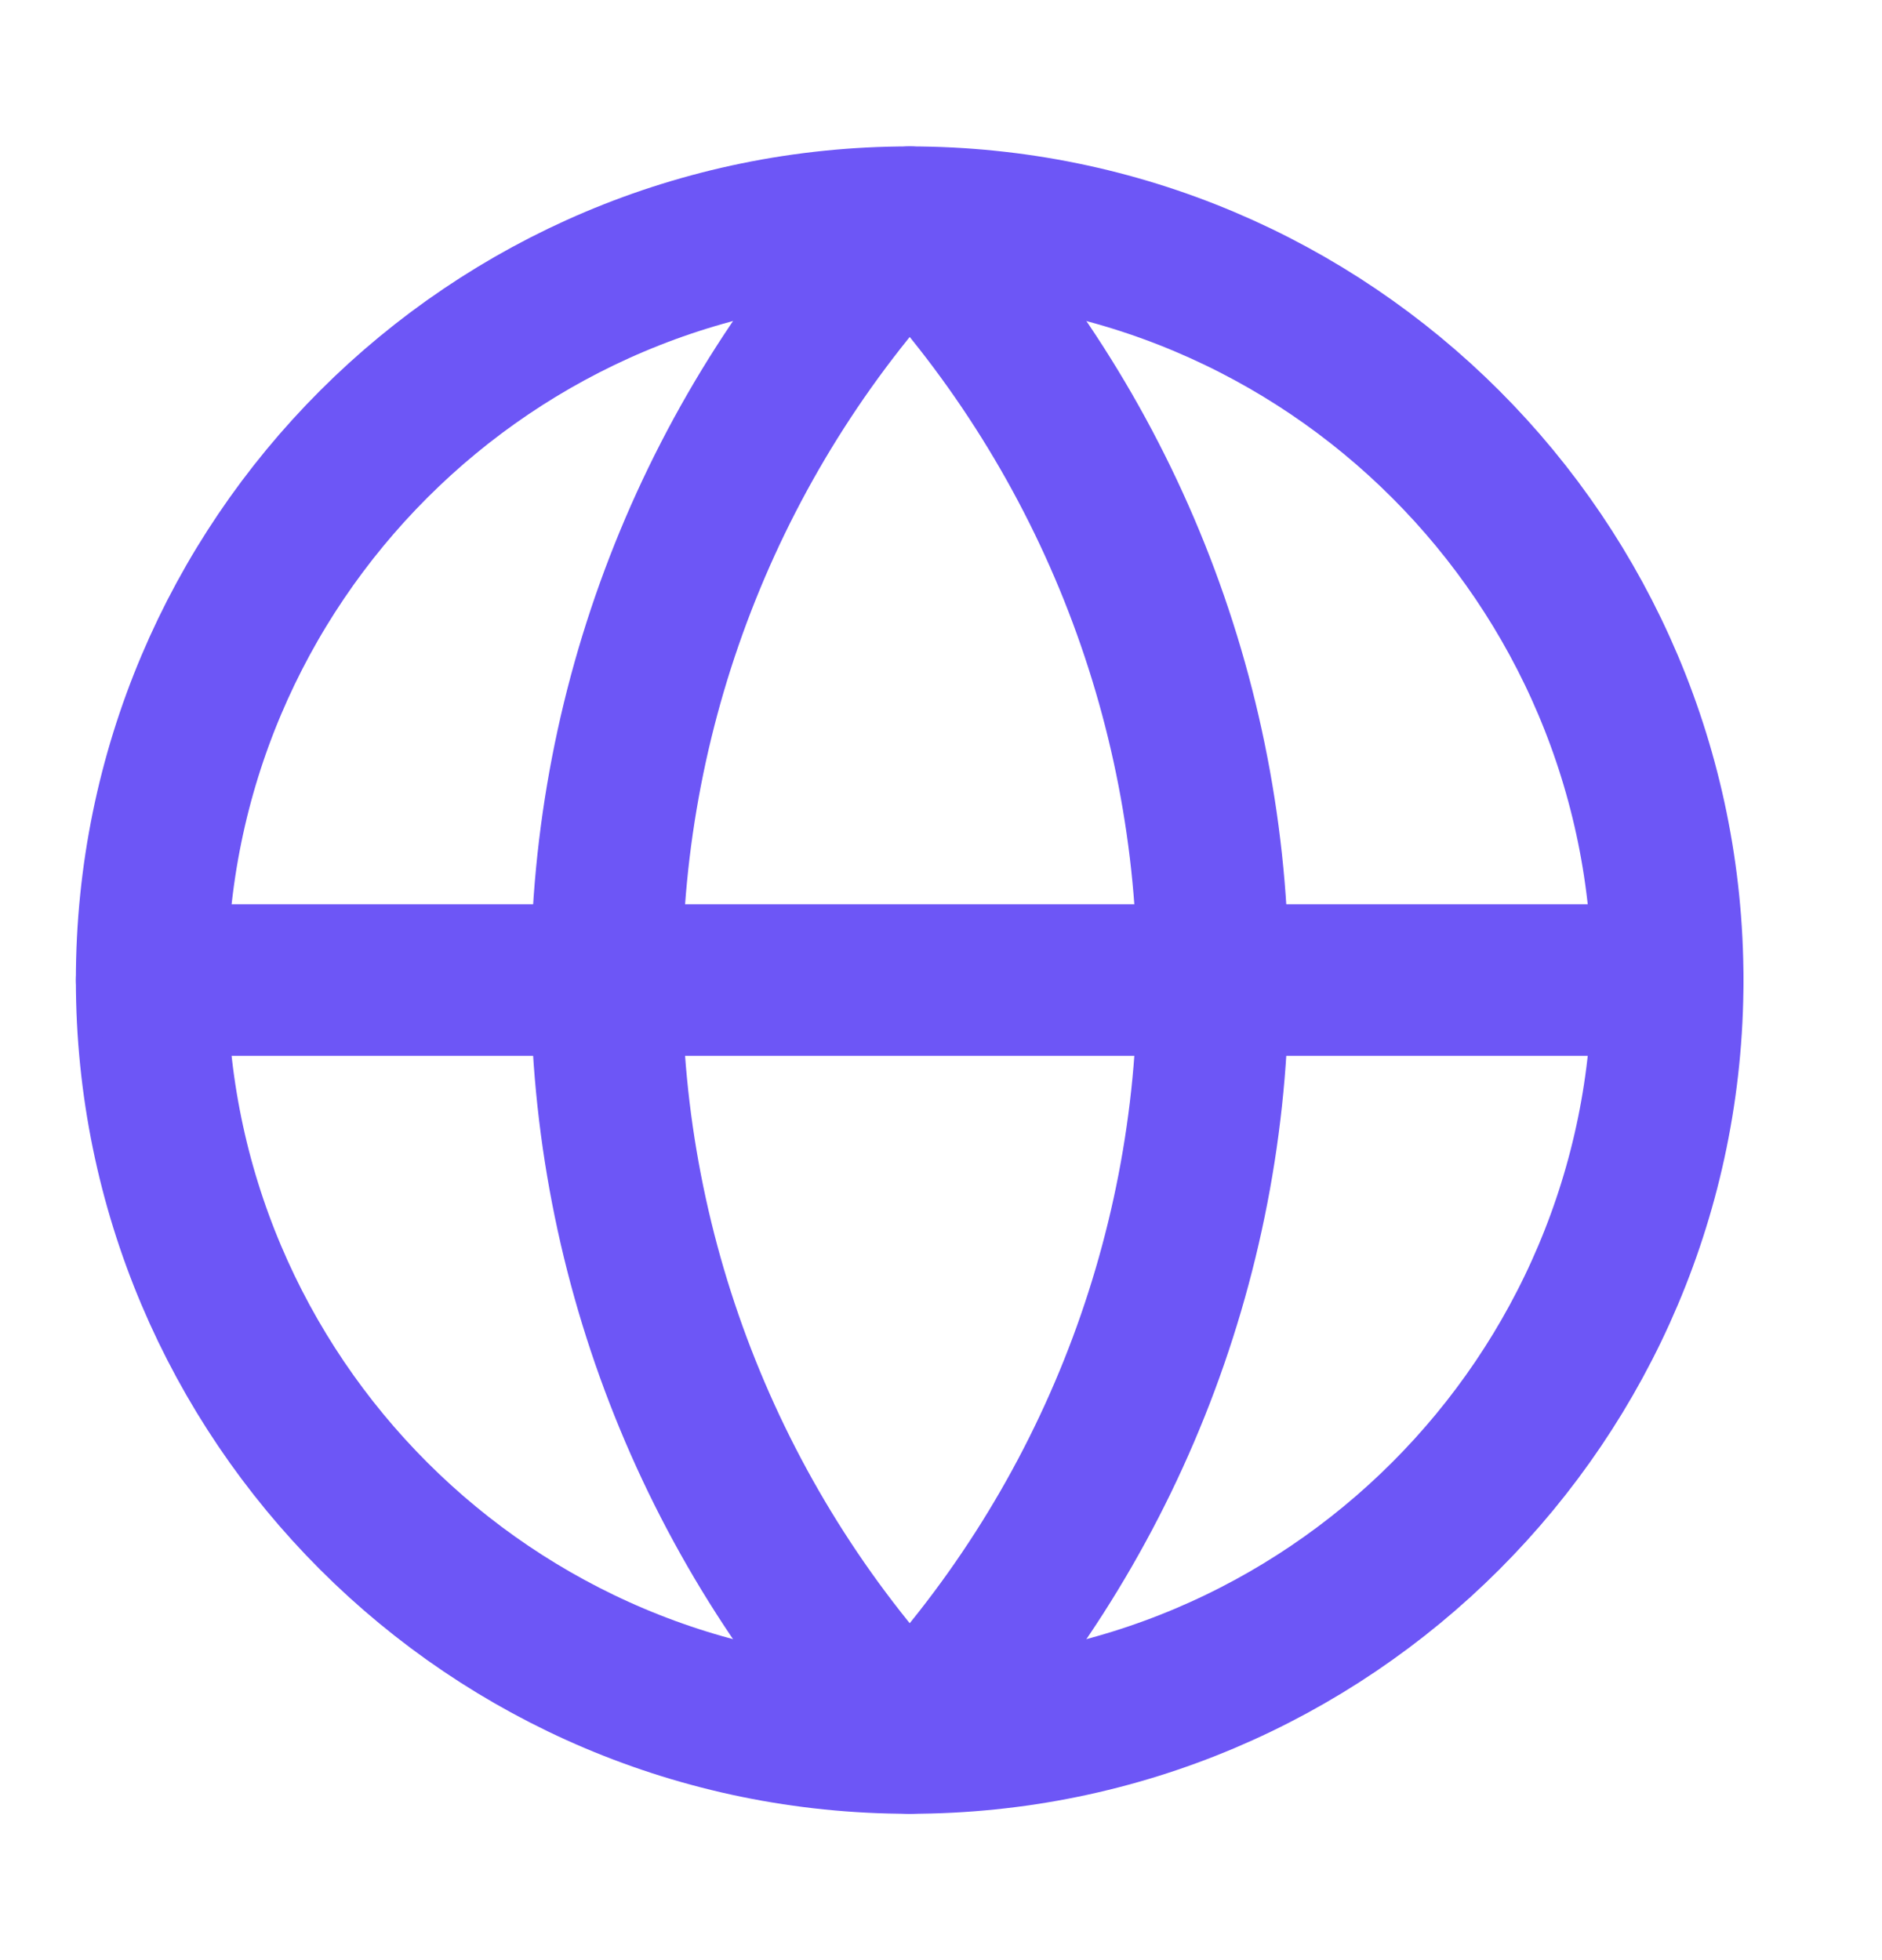
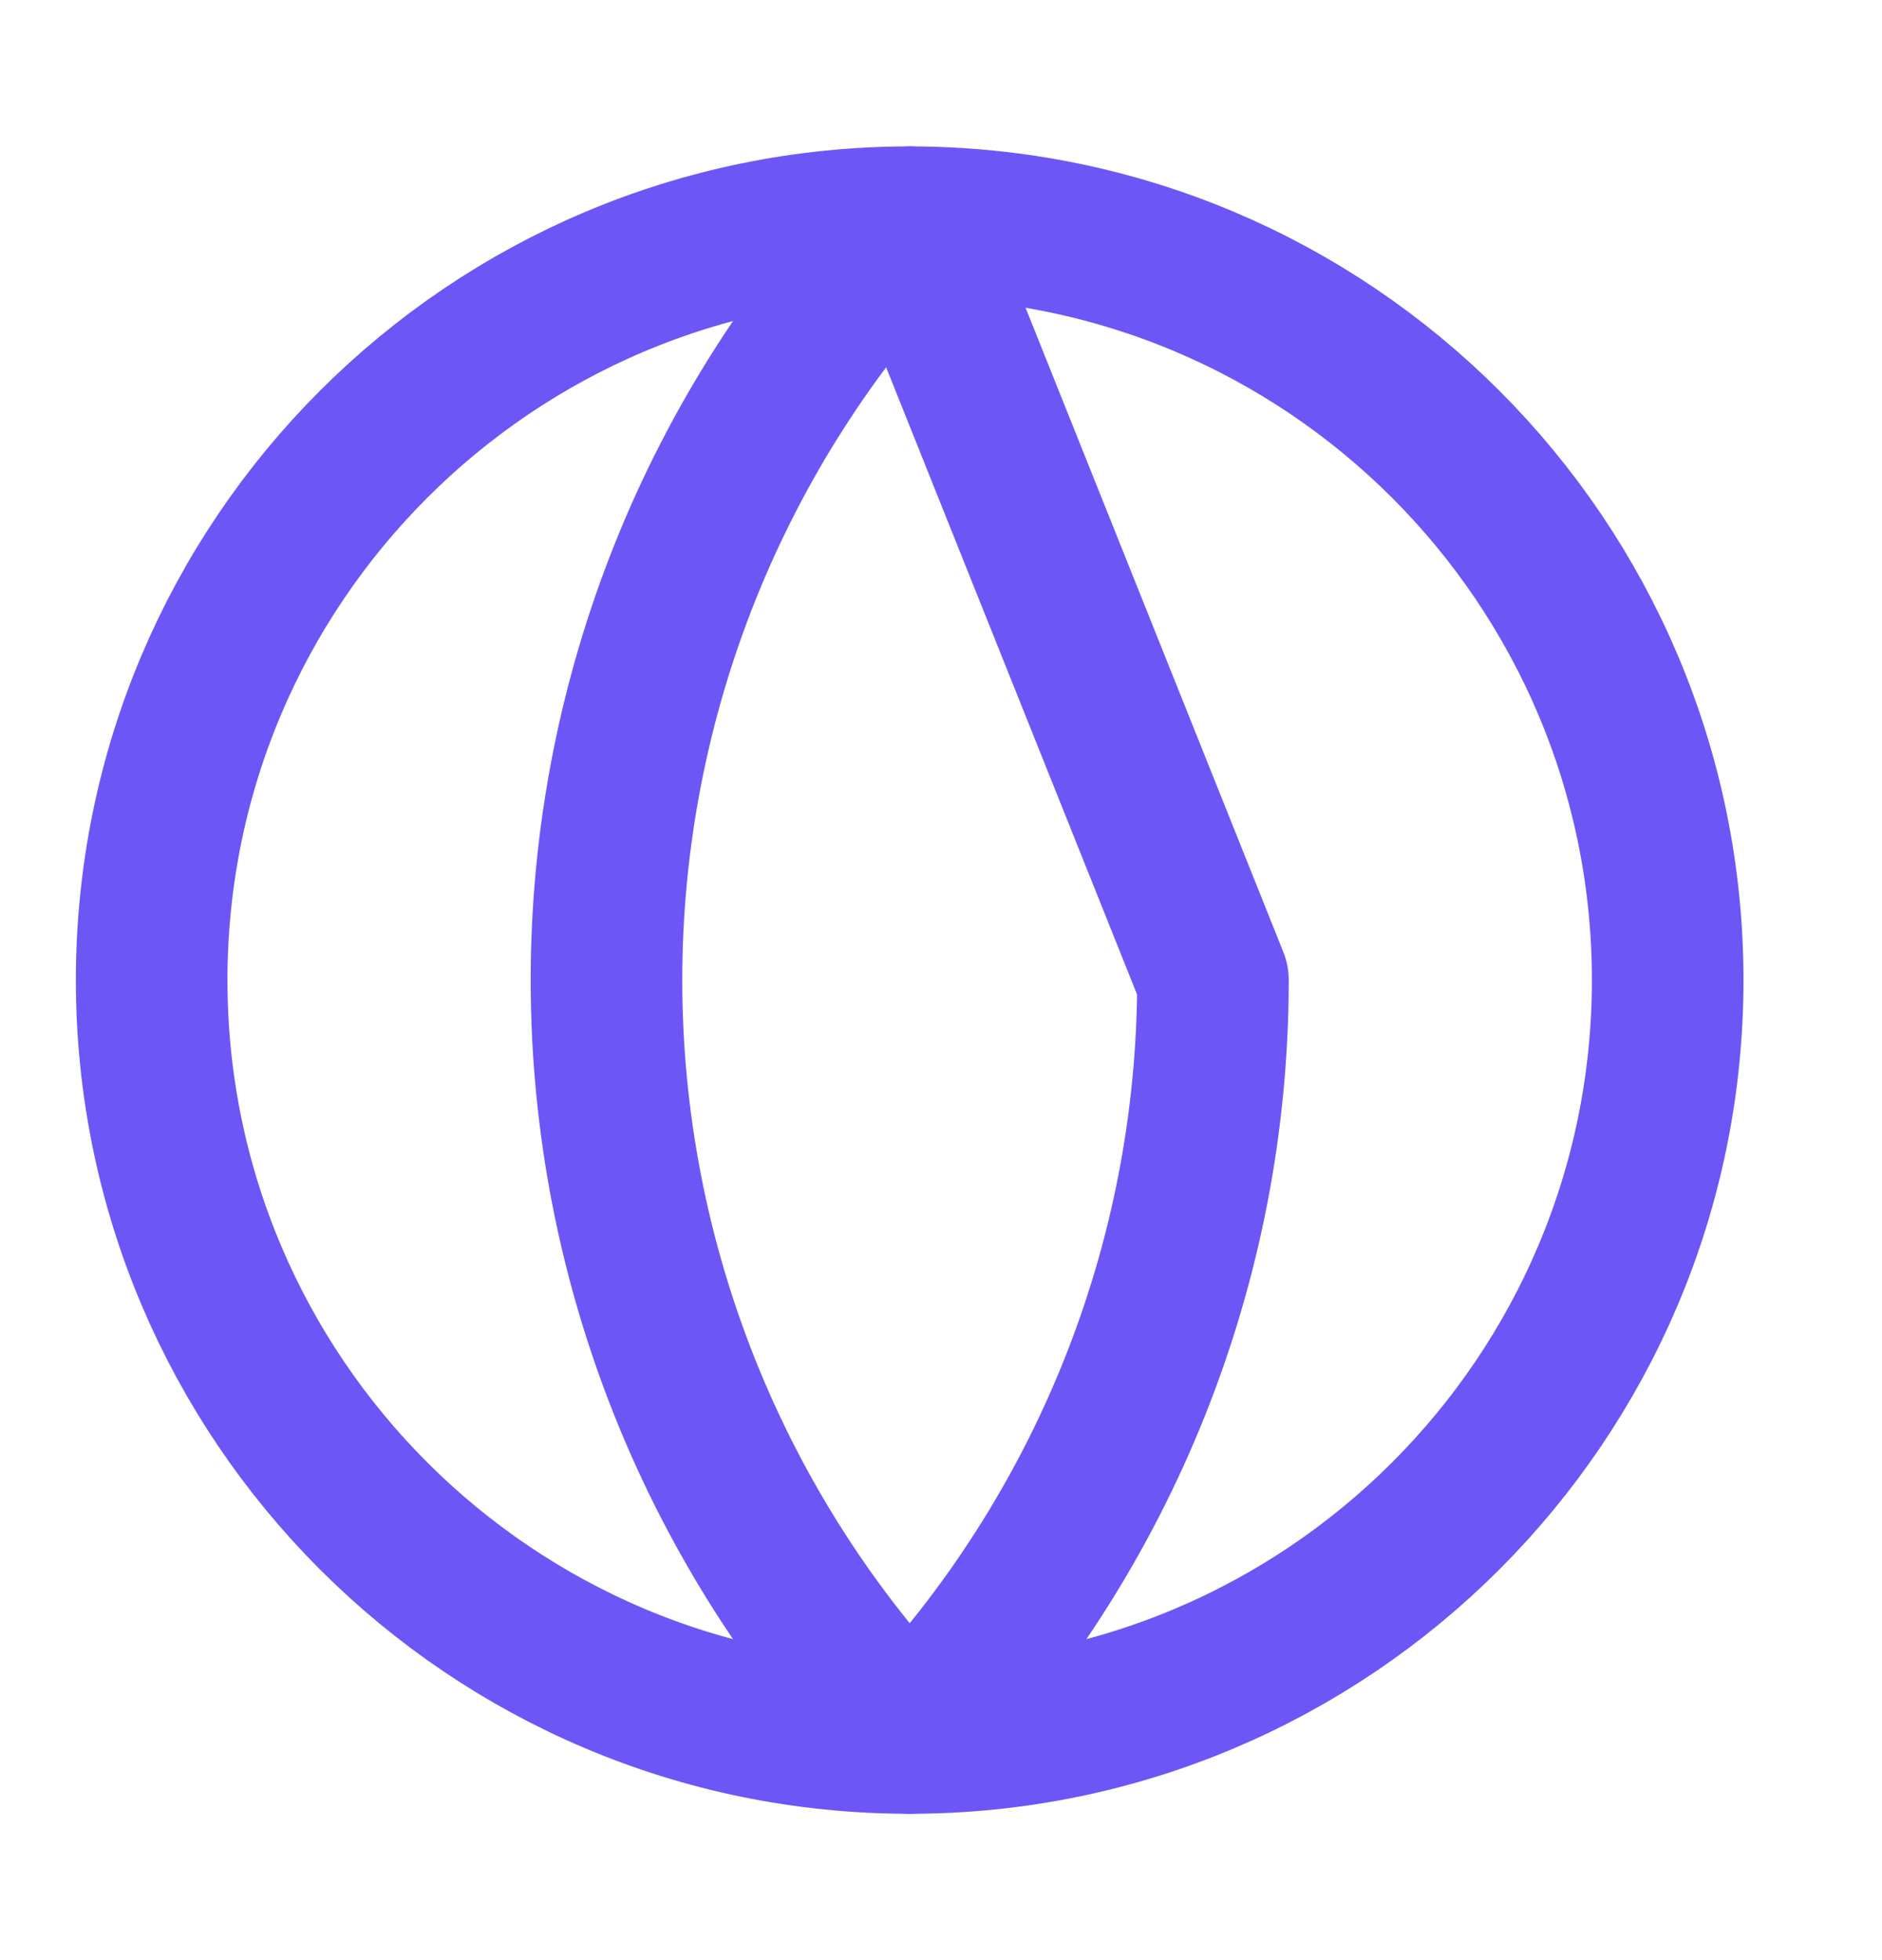
<svg xmlns="http://www.w3.org/2000/svg" width="24" height="25" viewBox="0 0 24 25" fill="none">
  <path d="M11.6 22.167C16.939 22.167 21.267 17.839 21.267 12.501C21.267 7.162 16.939 2.834 11.6 2.834C6.262 2.834 1.934 7.162 1.934 12.501C1.934 17.839 6.262 22.167 11.6 22.167Z" stroke="#6D56F6" stroke-width="1.933" stroke-linecap="round" stroke-linejoin="round" />
-   <path d="M11.601 2.834C9.119 5.44 7.734 8.902 7.734 12.501C7.734 16.1 9.119 19.561 11.601 22.167C14.083 19.561 15.468 16.1 15.468 12.501C15.468 8.902 14.083 5.44 11.601 2.834Z" stroke="#6D56F6" stroke-width="1.933" stroke-linecap="round" stroke-linejoin="round" />
-   <path d="M1.934 12.5H21.267" stroke="#6D56F6" stroke-width="1.933" stroke-linecap="round" stroke-linejoin="round" />
+   <path d="M11.601 2.834C9.119 5.44 7.734 8.902 7.734 12.501C7.734 16.1 9.119 19.561 11.601 22.167C14.083 19.561 15.468 16.1 15.468 12.501Z" stroke="#6D56F6" stroke-width="1.933" stroke-linecap="round" stroke-linejoin="round" />
</svg>